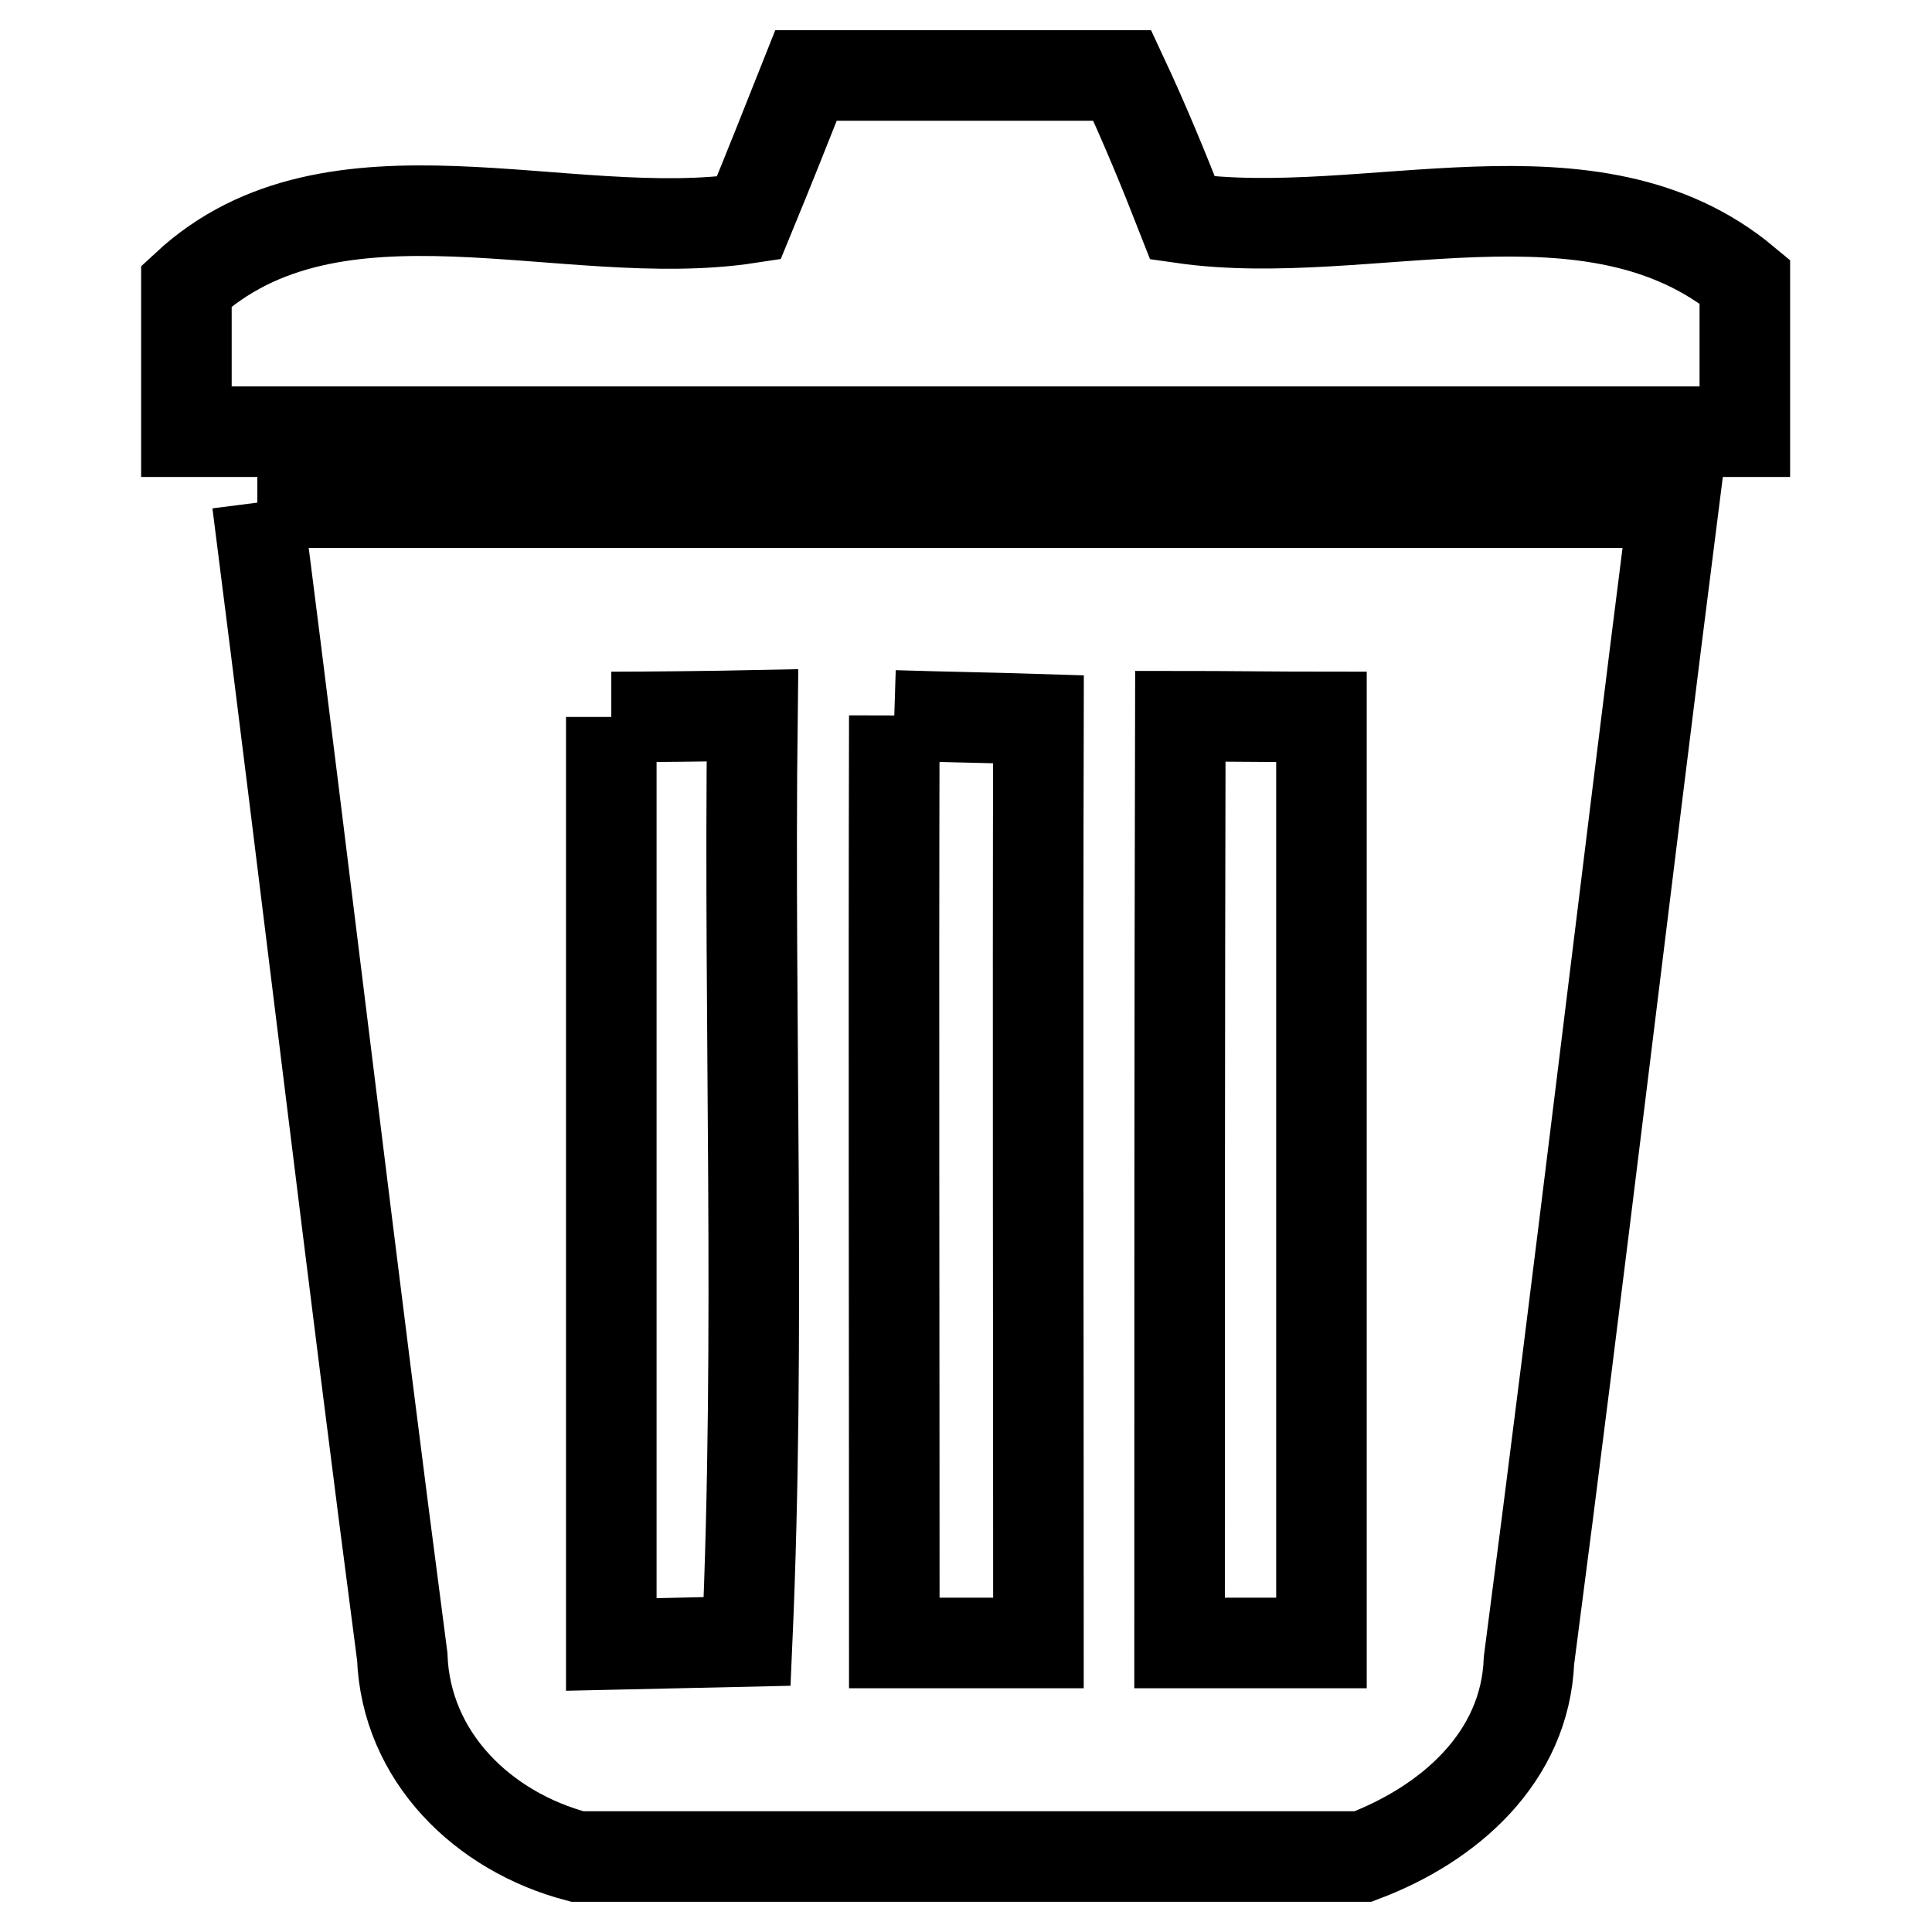
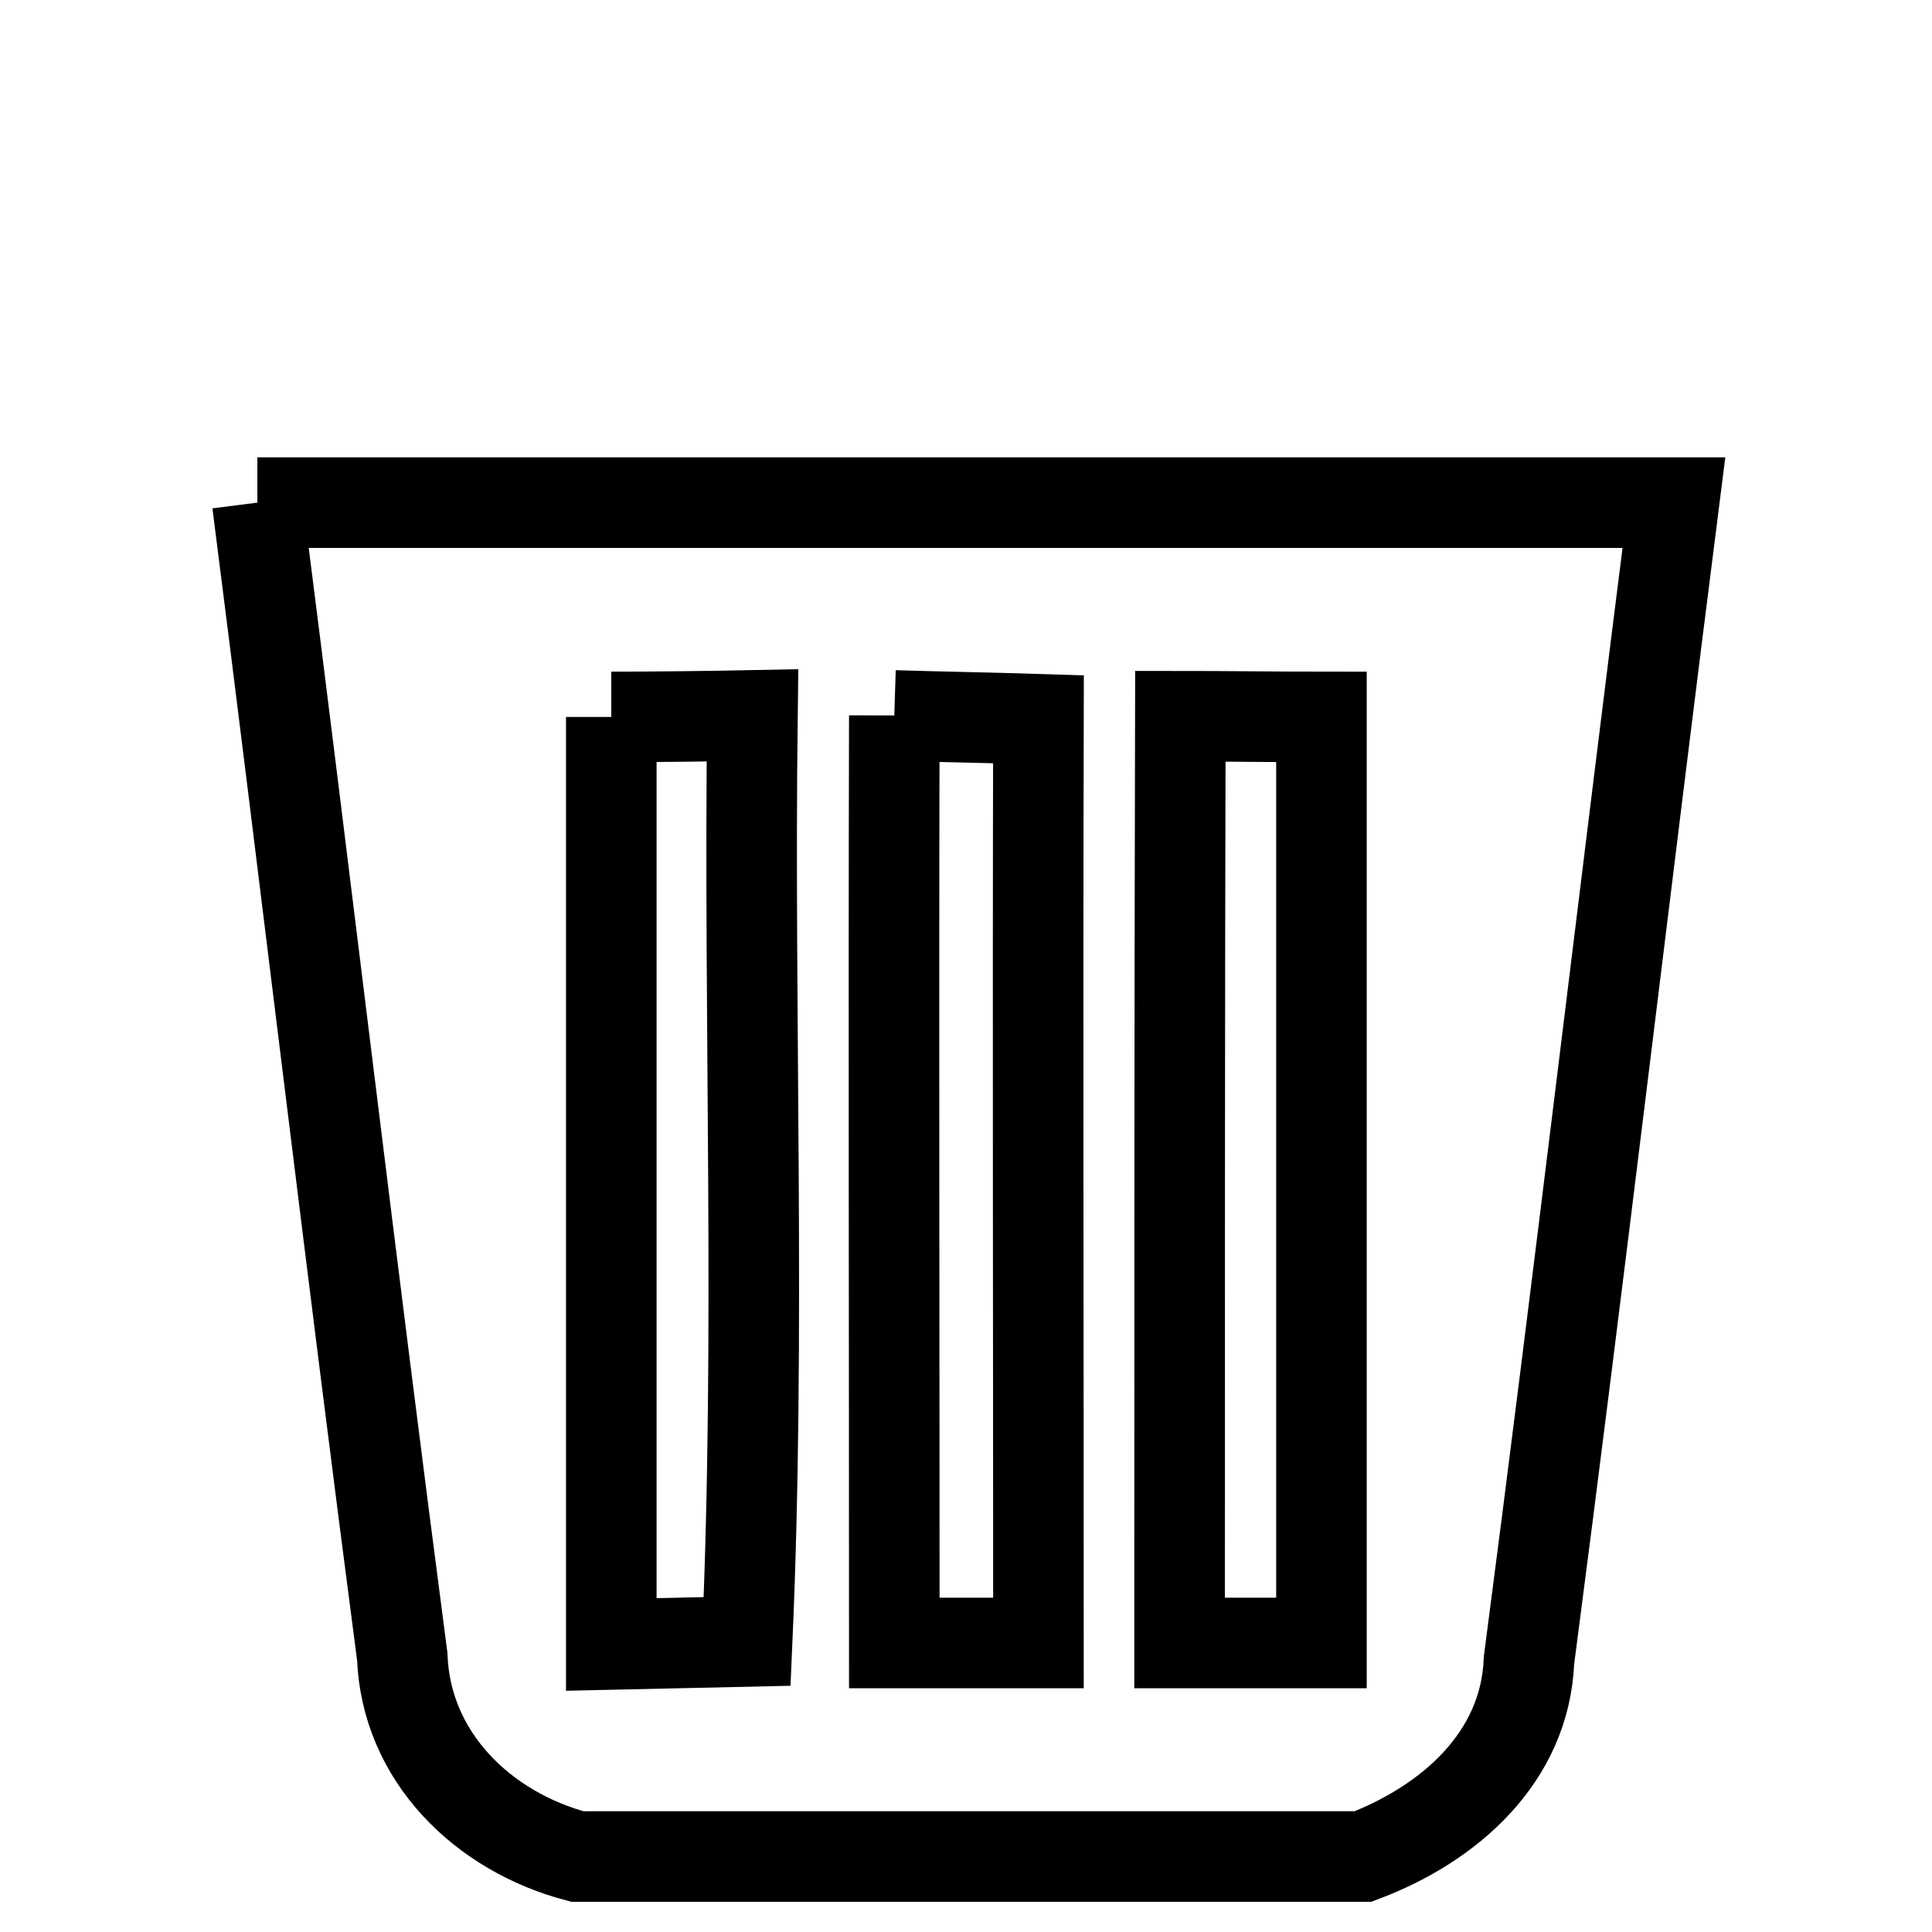
<svg xmlns="http://www.w3.org/2000/svg" version="1.1" x="0px" y="0px" viewBox="0 0 256 256" enable-background="new 0 0 256 256" xml:space="preserve">
  <g>
    <g>
-       <path stroke-width="12" fill-opacity="0" stroke="#000000" d="M106.8,10h41.9c2.9,6.2,5.5,12.5,8,18.9c24.4,3.5,54.2-8.5,74.5,8.4v19.9c-68.8,0-137.7,0-206.5,0V37.9c19.5-18.1,50.3-5.3,74.5-9C101.8,22.6,104.3,16.3,106.8,10z" />
      <path stroke-width="12" fill-opacity="0" stroke="#000000" d="M34.1,66.6c62.6,0,125.1,0,187.7,0c-6.5,51.1-12.5,102.3-19.2,153.4c-0.5,12.9-10.6,21.7-22,26H76.5c-12.5-3.3-22.7-13.2-23.2-26.5C46.6,168.5,40.6,117.5,34.1,66.6 M118.5,94.8c-0.1,40.9,0,81.9,0,122.9c4.8,0,14.3,0,19.1,0c0-40.8-0.1-81.7,0-122.4C131.3,95.1,124.9,95,118.5,94.8 M81,95c0,40.9,0,81.9,0,122.9c4.5-0.1,13.5-0.3,18-0.4c1.8-40.8,0.2-81.8,0.7-122.7C95,94.9,85.7,95,81,95 M156.3,217.7c4.7,0,14,0,18.8,0c0-40.9,0-81.8,0-122.7c-4.7,0-14-0.1-18.7-0.1C156.3,135.9,156.3,176.7,156.3,217.7z" />
    </g>
  </g>
</svg>